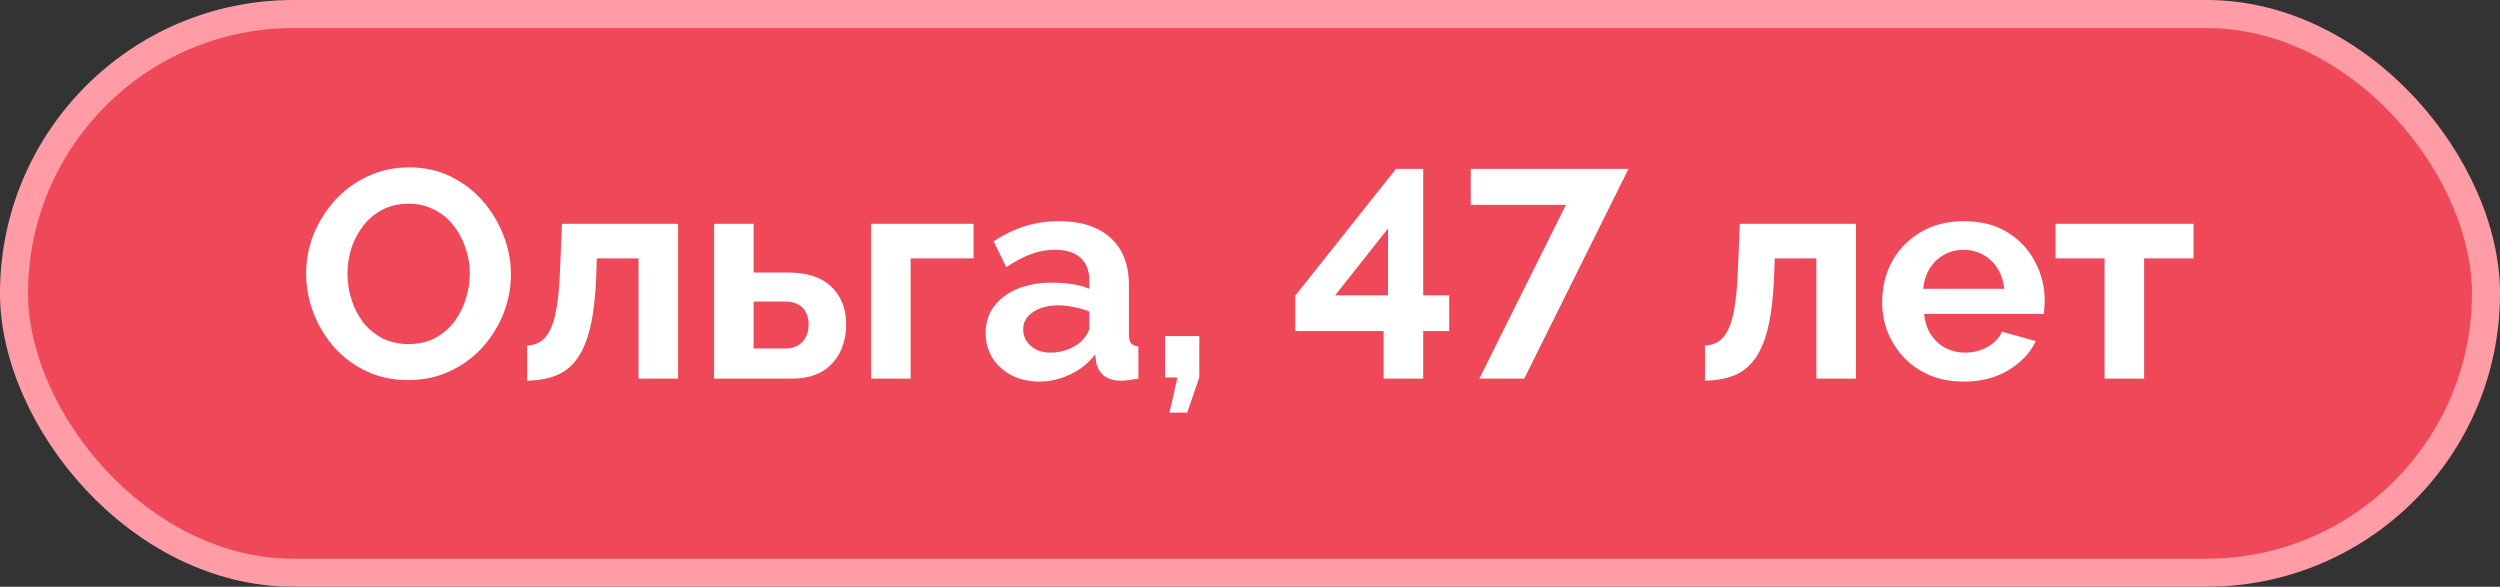
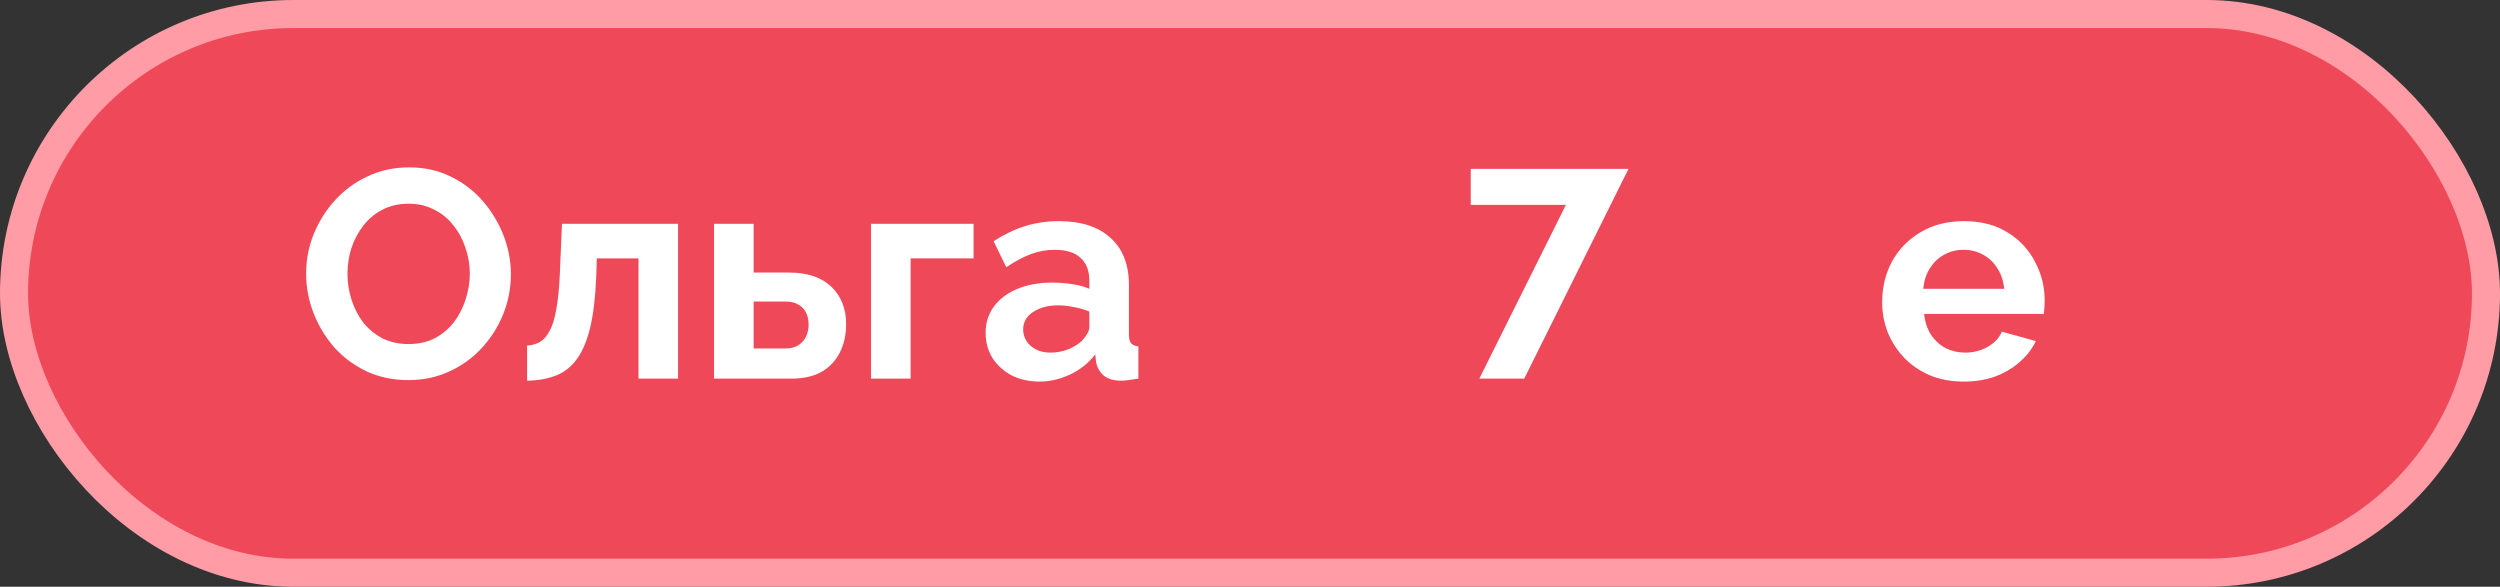
<svg xmlns="http://www.w3.org/2000/svg" width="196" height="46" viewBox="0 0 196 46" fill="none">
  <rect x="0" y="0" width="196" height="46" fill="#333333" stroke="none" />
  <rect x="1.1" y="1.1" width="193.8" height="43.8" rx="21.9" fill="#EE4859" stroke="#FF9CA6" stroke-width="2.2" />
  <path d="M32.015 29.8C30.811 29.8 29.714 29.569 28.726 29.105C27.753 28.642 26.911 28.016 26.201 27.229C25.506 26.426 24.965 25.53 24.579 24.542C24.193 23.538 24 22.511 24 21.461C24 20.364 24.201 19.322 24.602 18.333C25.019 17.329 25.583 16.442 26.293 15.669C27.019 14.882 27.869 14.264 28.842 13.816C29.83 13.353 30.911 13.121 32.085 13.121C33.274 13.121 34.355 13.361 35.328 13.839C36.316 14.318 37.158 14.959 37.853 15.762C38.548 16.565 39.088 17.461 39.474 18.449C39.861 19.438 40.054 20.457 40.054 21.507C40.054 22.588 39.853 23.63 39.451 24.634C39.05 25.623 38.486 26.511 37.76 27.298C37.05 28.07 36.2 28.68 35.212 29.128C34.239 29.576 33.173 29.8 32.015 29.8ZM27.243 21.461C27.243 22.171 27.351 22.858 27.567 23.522C27.784 24.186 28.093 24.781 28.494 25.306C28.911 25.816 29.413 26.225 30 26.534C30.602 26.827 31.282 26.974 32.038 26.974C32.811 26.974 33.498 26.82 34.1 26.511C34.702 26.186 35.204 25.762 35.606 25.237C36.007 24.696 36.309 24.102 36.509 23.453C36.725 22.789 36.834 22.125 36.834 21.461C36.834 20.75 36.718 20.071 36.486 19.422C36.27 18.758 35.953 18.171 35.536 17.662C35.135 17.136 34.633 16.727 34.031 16.434C33.444 16.125 32.78 15.97 32.038 15.97C31.251 15.97 30.556 16.133 29.953 16.457C29.367 16.766 28.872 17.183 28.471 17.708C28.069 18.233 27.761 18.82 27.544 19.468C27.343 20.117 27.243 20.781 27.243 21.461Z" fill="white" />
  <path d="M41.324 29.846V27.09C41.695 27.074 42.027 26.982 42.321 26.812C42.614 26.642 42.869 26.356 43.085 25.955C43.317 25.538 43.494 24.959 43.618 24.217C43.757 23.476 43.849 22.526 43.896 21.368L44.058 17.546H53.162V29.684H50.058V20.256H46.791L46.745 21.669C46.683 23.26 46.529 24.58 46.282 25.63C46.035 26.68 45.687 27.515 45.239 28.132C44.807 28.735 44.266 29.167 43.618 29.43C42.969 29.692 42.205 29.831 41.324 29.846Z" fill="white" />
  <path d="M55.982 29.684V17.546H59.086V21.368H61.843C63.294 21.368 64.406 21.739 65.178 22.48C65.951 23.221 66.337 24.202 66.337 25.422C66.337 26.24 66.174 26.974 65.85 27.623C65.526 28.271 65.047 28.781 64.414 29.151C63.781 29.507 62.993 29.684 62.051 29.684H55.982ZM59.086 27.322H61.565C61.982 27.322 62.321 27.236 62.584 27.067C62.862 26.897 63.063 26.673 63.186 26.395C63.325 26.117 63.395 25.8 63.395 25.445C63.395 25.105 63.333 24.804 63.209 24.542C63.086 24.264 62.885 24.047 62.607 23.893C62.344 23.723 61.989 23.638 61.541 23.638H59.086V27.322Z" fill="white" />
  <path d="M68.288 29.684V17.546H76.327V20.256H71.392V29.684H68.288Z" fill="white" />
  <path d="M77.272 26.094C77.272 25.306 77.489 24.619 77.921 24.032C78.369 23.43 78.987 22.966 79.774 22.642C80.562 22.318 81.466 22.156 82.485 22.156C82.994 22.156 83.512 22.194 84.037 22.271C84.562 22.349 85.017 22.472 85.404 22.642V21.993C85.404 21.221 85.172 20.627 84.709 20.21C84.261 19.793 83.589 19.584 82.693 19.584C82.029 19.584 81.396 19.7 80.794 19.932C80.191 20.163 79.558 20.503 78.894 20.951L77.898 18.912C78.701 18.387 79.52 17.994 80.353 17.731C81.203 17.468 82.091 17.337 83.017 17.337C84.747 17.337 86.091 17.77 87.048 18.634C88.021 19.499 88.508 20.735 88.508 22.341V26.209C88.508 26.534 88.562 26.765 88.67 26.904C88.793 27.044 88.987 27.128 89.249 27.159V29.684C88.971 29.731 88.716 29.769 88.485 29.8C88.268 29.831 88.083 29.846 87.929 29.846C87.311 29.846 86.84 29.707 86.516 29.43C86.207 29.151 86.014 28.812 85.936 28.41L85.867 27.785C85.342 28.464 84.685 28.989 83.898 29.36C83.11 29.731 82.307 29.916 81.489 29.916C80.686 29.916 79.96 29.754 79.311 29.43C78.678 29.09 78.176 28.634 77.805 28.063C77.45 27.476 77.272 26.82 77.272 26.094ZM84.824 26.719C84.994 26.534 85.133 26.349 85.241 26.163C85.35 25.978 85.404 25.808 85.404 25.654V24.426C85.033 24.271 84.631 24.155 84.199 24.078C83.767 23.986 83.357 23.939 82.971 23.939C82.168 23.939 81.504 24.117 80.979 24.472C80.469 24.812 80.215 25.267 80.215 25.839C80.215 26.148 80.299 26.441 80.469 26.719C80.639 26.997 80.886 27.221 81.211 27.391C81.535 27.561 81.921 27.646 82.369 27.646C82.832 27.646 83.288 27.561 83.736 27.391C84.183 27.206 84.546 26.982 84.824 26.719Z" fill="white" />
-   <path d="M91.686 32.348L92.312 29.592H91.339V26.349H94.026V29.592L93.076 32.348H91.686Z" fill="white" />
-   <path d="M108.473 29.684V25.955H101.547V23.175L109.446 13.237H111.578V23.152H113.616V25.955H111.578V29.684H108.473ZM104.674 23.152H108.821V17.916L104.674 23.152Z" fill="white" />
  <path d="M122.765 16.063H115.306V13.237H127.676L119.499 29.684H115.978L122.765 16.063Z" fill="white" />
-   <path d="M133.669 29.846V27.09C134.04 27.074 134.372 26.982 134.665 26.812C134.959 26.642 135.213 26.356 135.43 25.955C135.661 25.538 135.839 24.959 135.963 24.217C136.102 23.476 136.194 22.526 136.24 21.368L136.403 17.546H145.507V29.684H142.402V20.256H139.136L139.09 21.669C139.028 23.26 138.874 24.58 138.627 25.63C138.379 26.68 138.032 27.515 137.584 28.132C137.152 28.735 136.611 29.167 135.963 29.43C135.314 29.692 134.549 29.831 133.669 29.846Z" fill="white" />
  <path d="M153.956 29.916C152.983 29.916 152.102 29.754 151.315 29.43C150.527 29.09 149.855 28.634 149.299 28.063C148.743 27.476 148.311 26.812 148.002 26.07C147.709 25.314 147.562 24.518 147.562 23.684C147.562 22.526 147.817 21.468 148.326 20.511C148.852 19.553 149.593 18.789 150.55 18.218C151.523 17.631 152.666 17.337 153.979 17.337C155.307 17.337 156.442 17.631 157.384 18.218C158.326 18.789 159.044 19.553 159.539 20.511C160.048 21.453 160.303 22.472 160.303 23.569C160.303 23.754 160.295 23.947 160.28 24.148C160.264 24.333 160.249 24.488 160.233 24.611H150.852C150.913 25.229 151.091 25.769 151.384 26.233C151.693 26.696 152.079 27.051 152.543 27.298C153.021 27.53 153.531 27.646 154.071 27.646C154.689 27.646 155.268 27.499 155.809 27.206C156.365 26.897 156.743 26.495 156.944 26.001L159.608 26.742C159.315 27.36 158.89 27.908 158.334 28.387C157.793 28.866 157.152 29.244 156.411 29.522C155.67 29.785 154.851 29.916 153.956 29.916ZM150.782 22.642H157.129C157.068 22.024 156.89 21.491 156.597 21.044C156.319 20.58 155.948 20.225 155.485 19.978C155.021 19.715 154.504 19.584 153.932 19.584C153.377 19.584 152.867 19.715 152.404 19.978C151.956 20.225 151.585 20.58 151.292 21.044C151.014 21.491 150.844 22.024 150.782 22.642Z" fill="white" />
-   <path d="M164.997 29.684V20.256H161.152V17.546H171.97V20.256H168.101V29.684H164.997Z" fill="white" />
</svg>